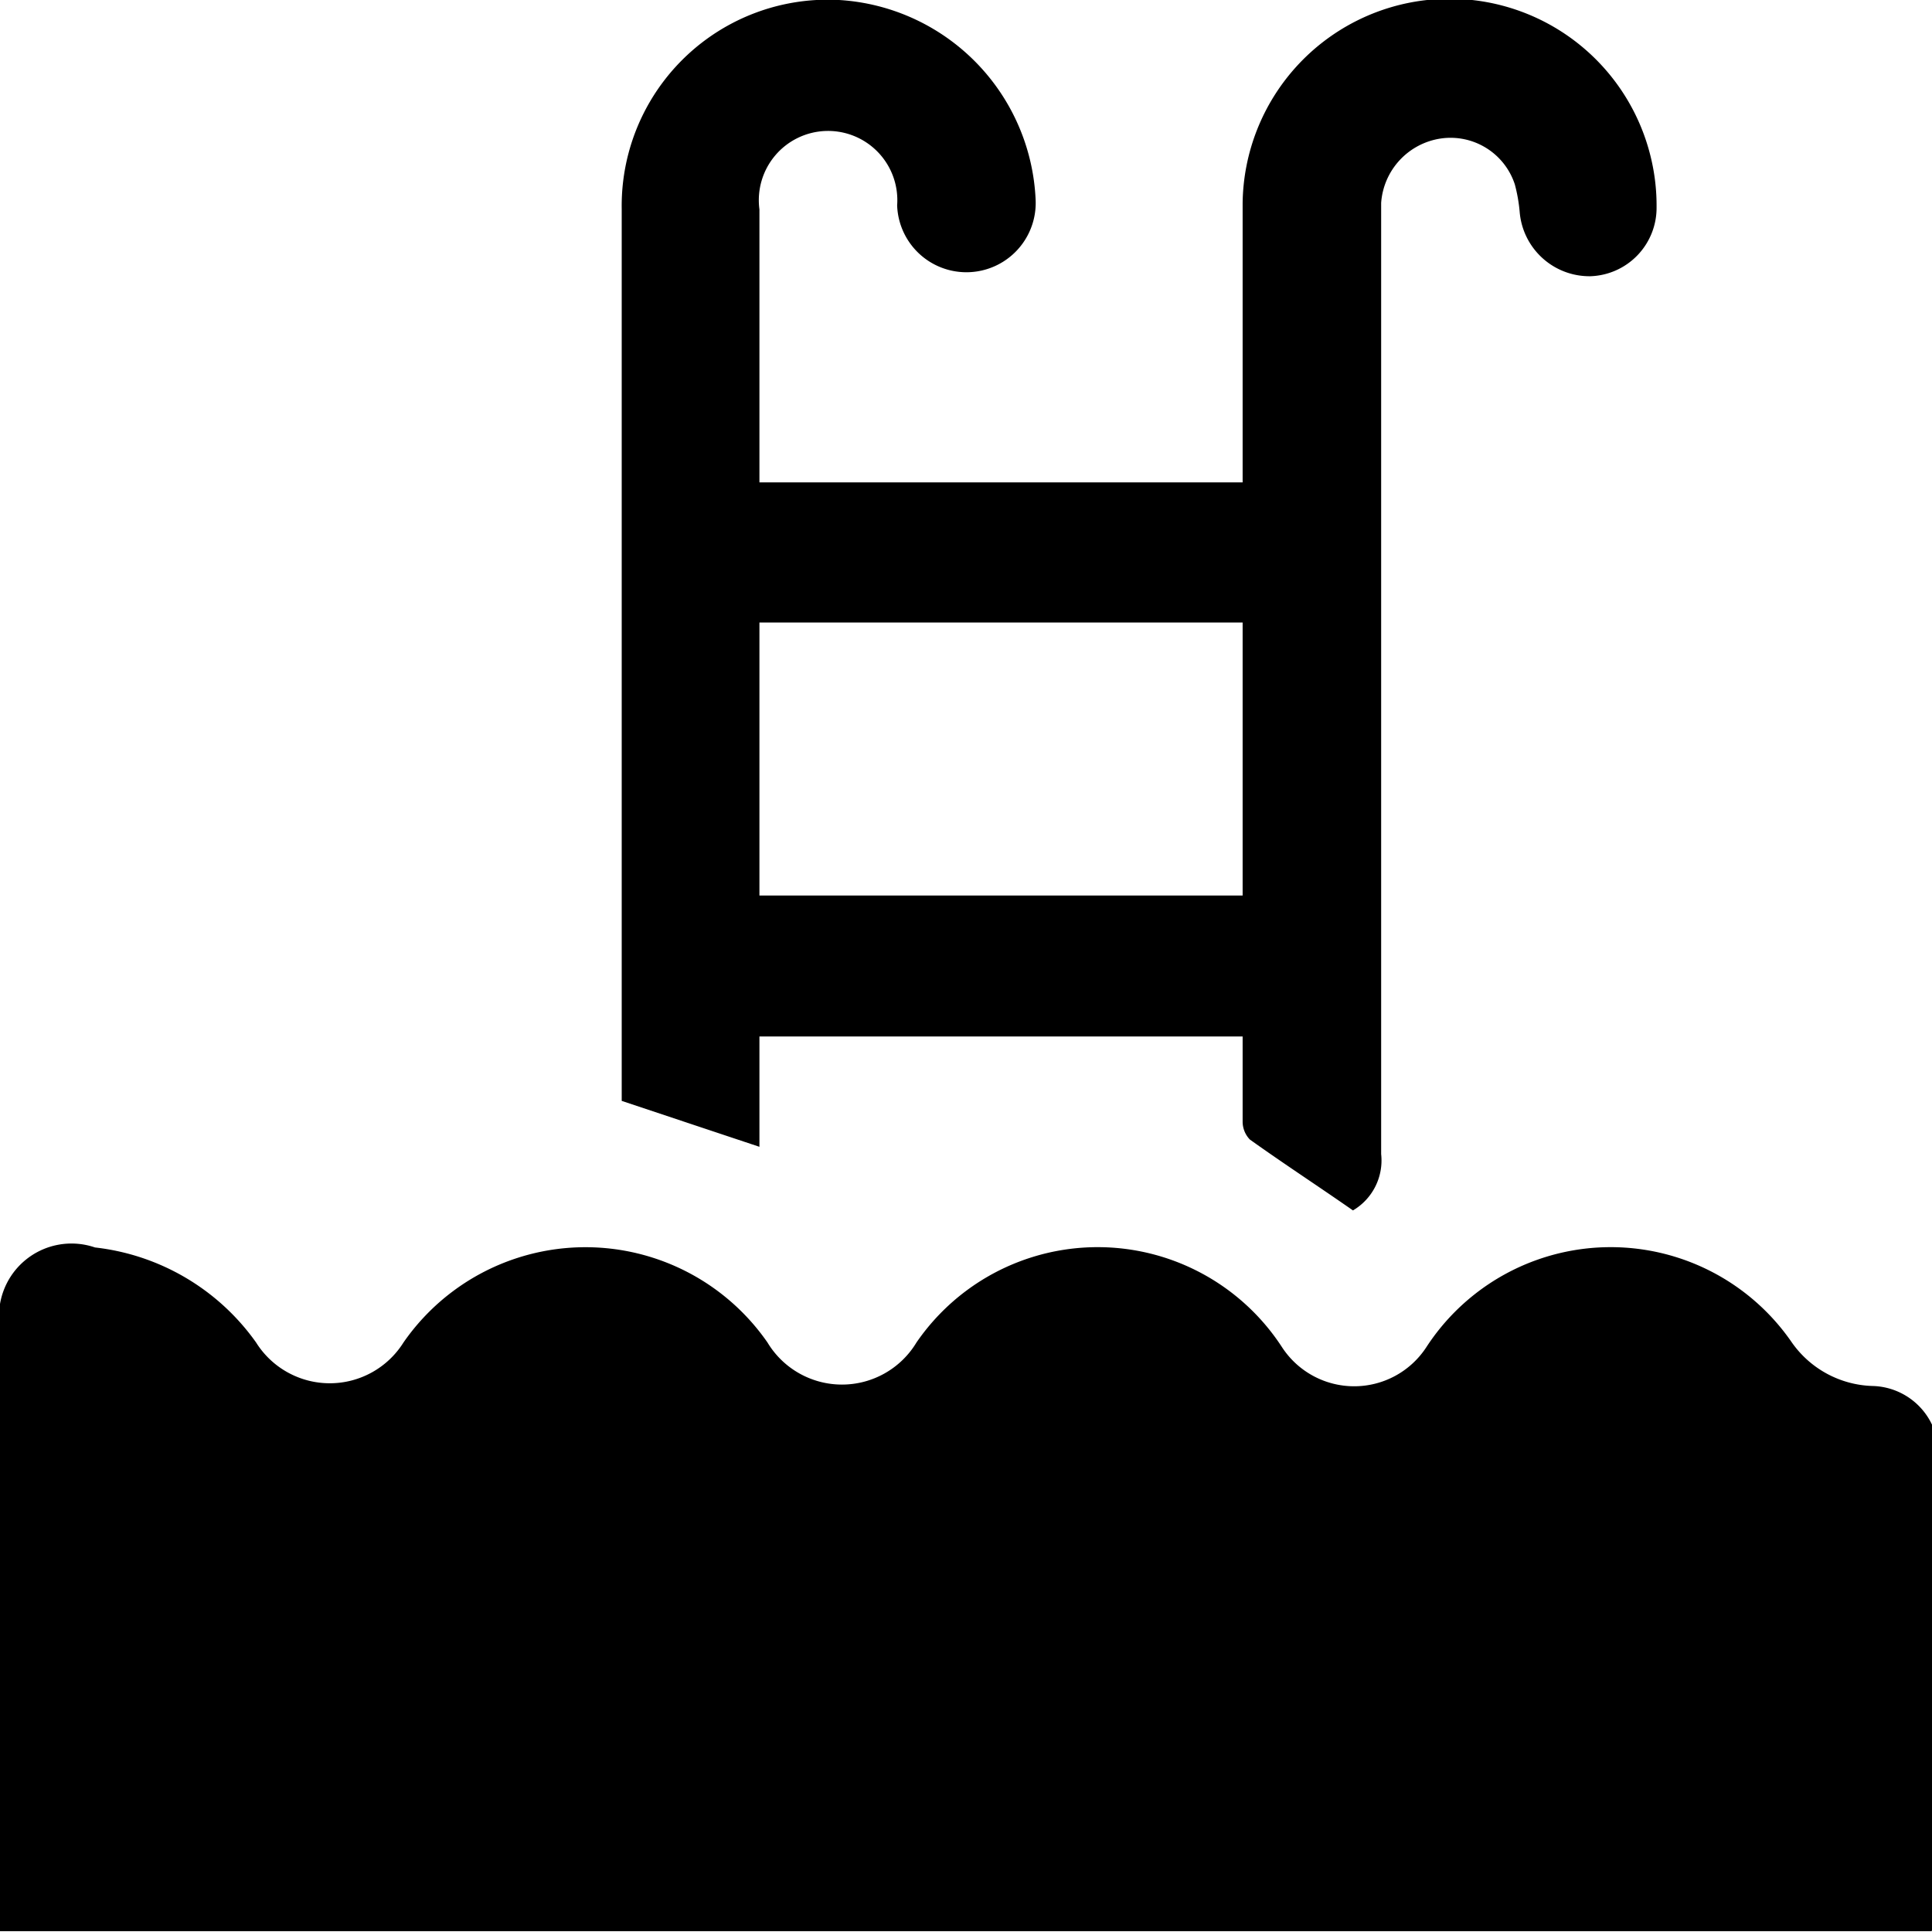
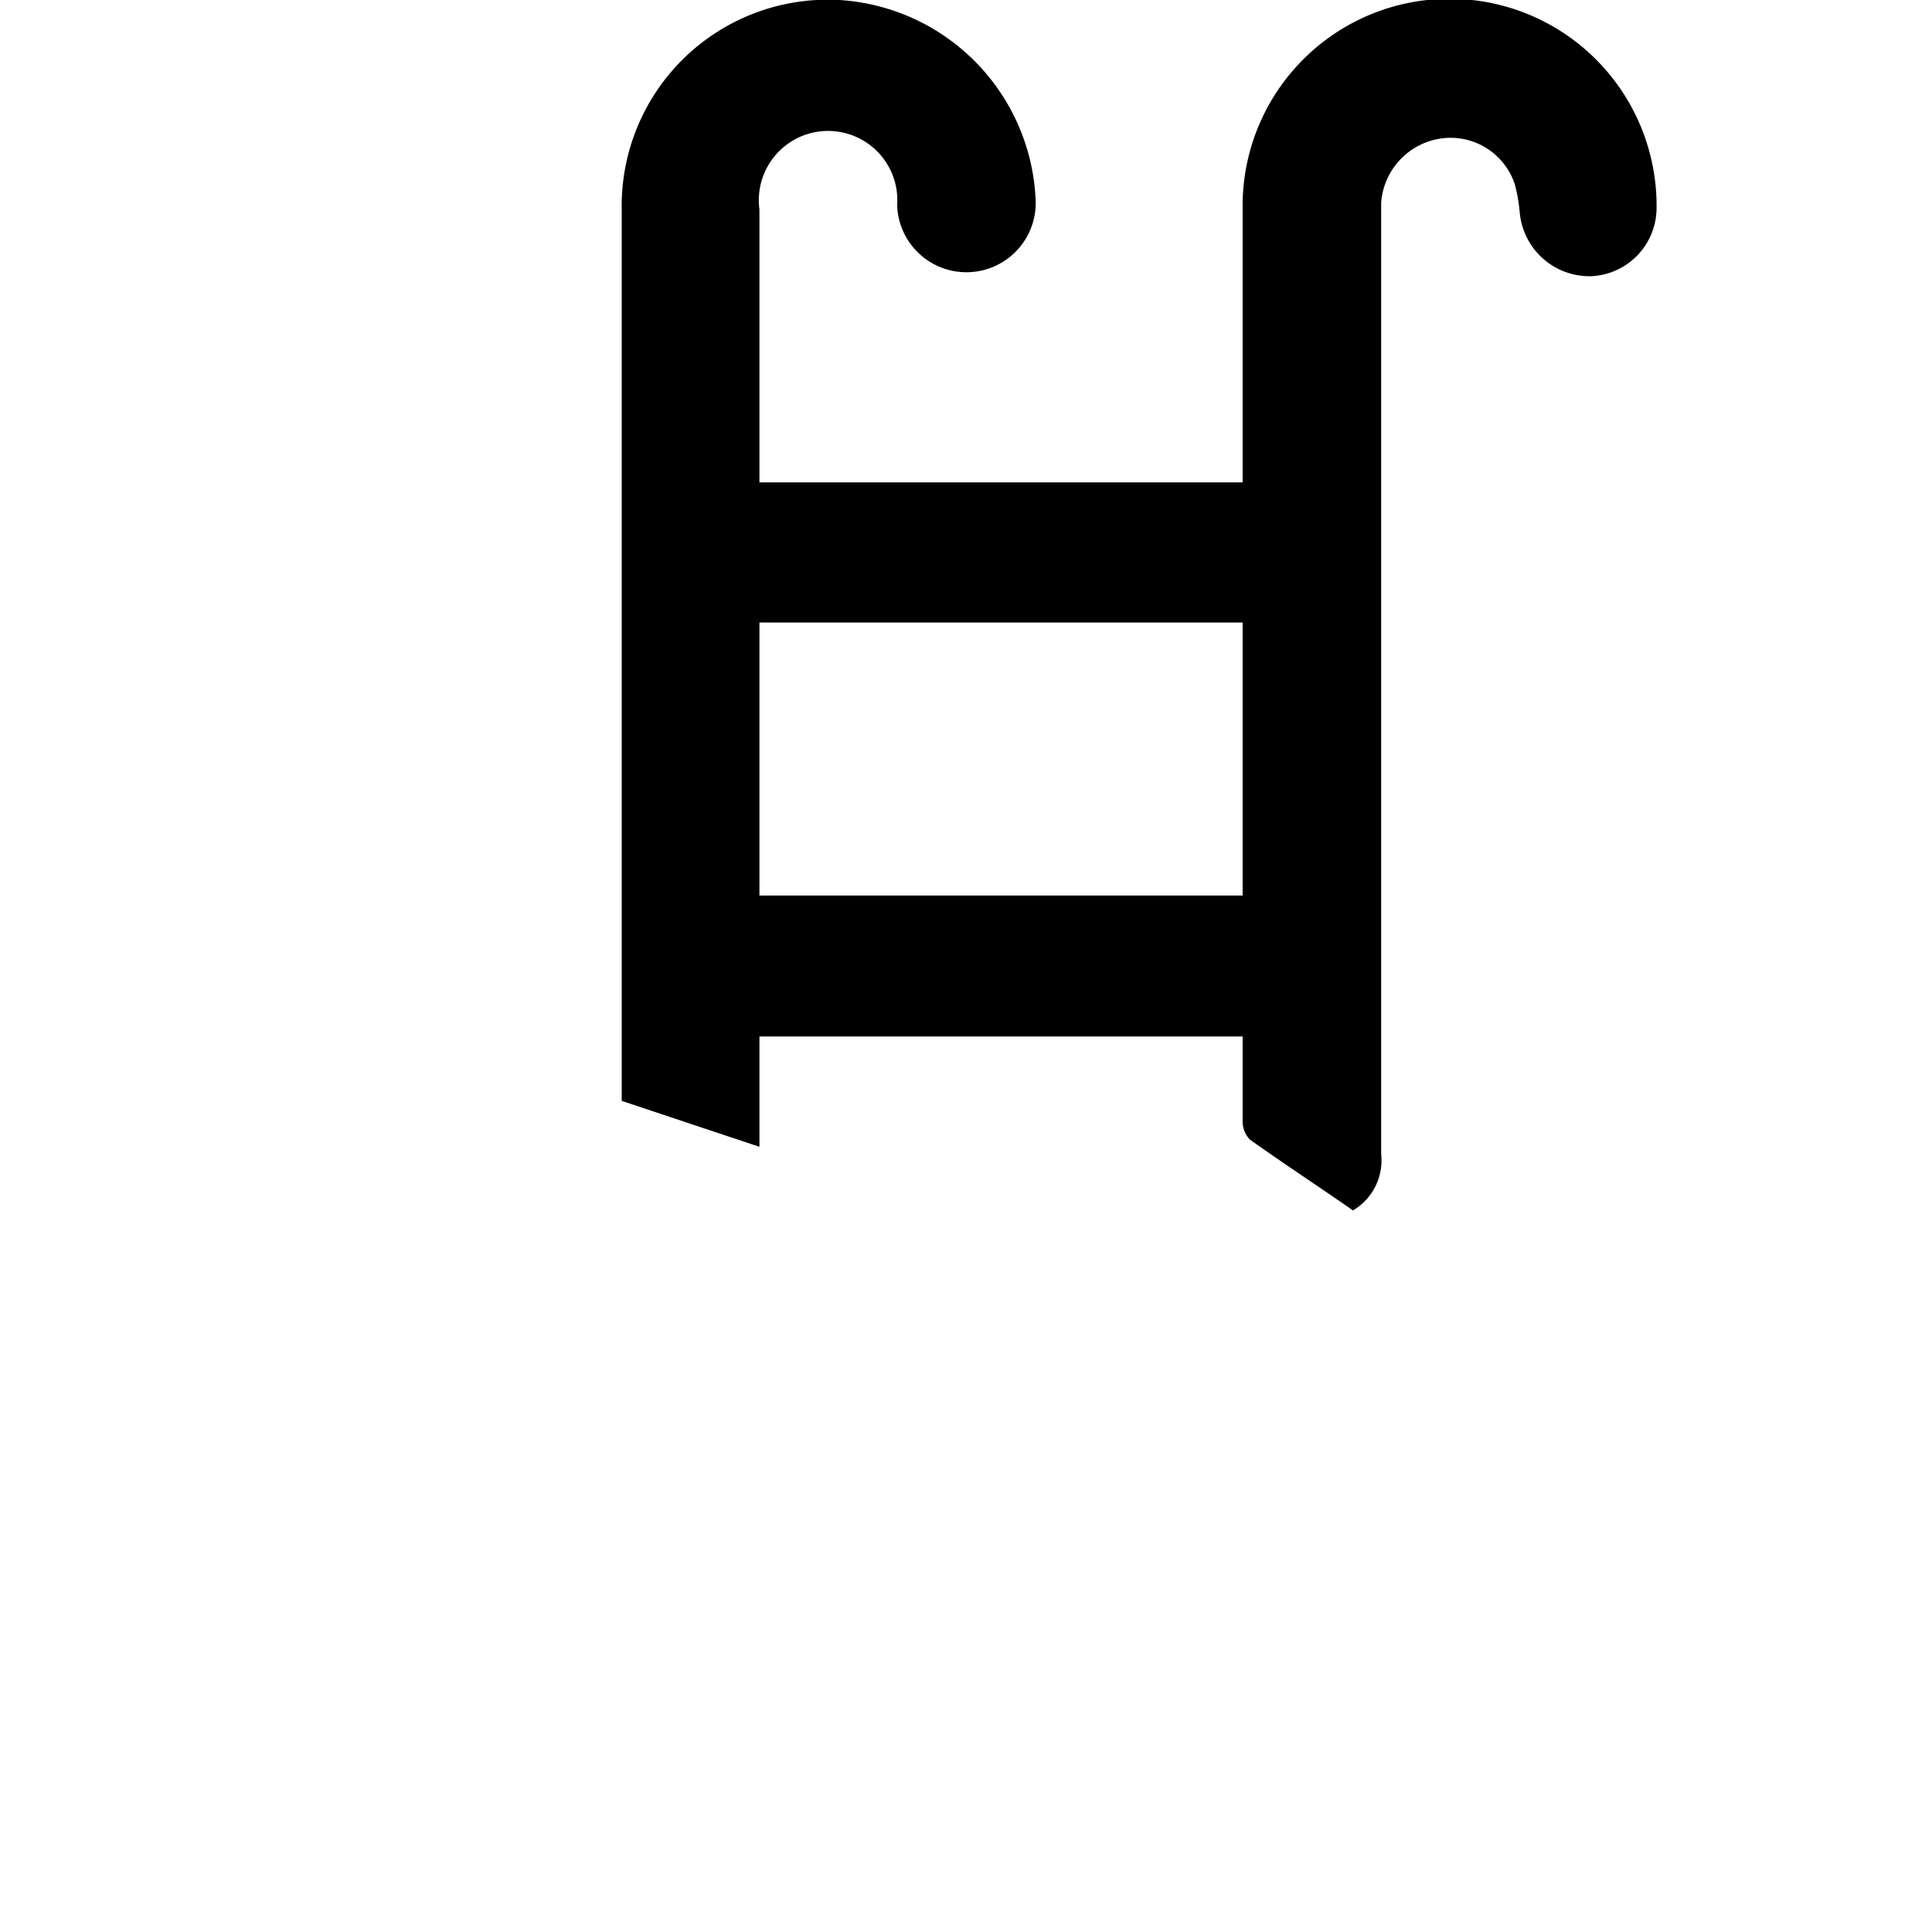
<svg xmlns="http://www.w3.org/2000/svg" id="Calque_1" data-name="Calque 1" width="23.99" height="23.99" viewBox="0 0 23.99 23.99">
  <title>Accès piscine</title>
-   <path d="M24.48,24.49H.5V17a.9.9,0,0,1,1.18-1,2.84,2.84,0,0,1,2,1.18,1.08,1.08,0,0,0,1.83,0,2.75,2.75,0,0,1,4.52,0,1.08,1.08,0,0,0,1.85,0,2.73,2.73,0,0,1,4.54.06,1.07,1.07,0,0,0,1.79,0,2.73,2.73,0,0,1,4.54-.06,1.27,1.27,0,0,0,1,.54.84.84,0,0,1,.82.88c0,1.94,0,3.89,0,5.83A.83.83,0,0,1,24.48,24.49Z" transform="translate(-0.5 -0.51)" />
  <path d="M9.93,6.5h6V6.22c0-1.06,0-2.13,0-3.19A2.57,2.57,0,0,1,21,2.47a2.54,2.54,0,0,1,.07.61.85.85,0,0,1-.82.86.87.87,0,0,1-.88-.8,2,2,0,0,0-.06-.34.84.84,0,0,0-.92-.57.87.87,0,0,0-.74.8V3.3c0,3.85,0,7.69,0,11.54a.72.72,0,0,1-.35.7c-.43-.3-.86-.58-1.28-.88a.32.32,0,0,1-.09-.22c0-.35,0-.69,0-1.06h-6v1.37l-1.71-.57s0-.09,0-.17c0-3.63,0-7.26,0-10.9a2.56,2.56,0,0,1,2.7-2.6A2.6,2.6,0,0,1,13.36,3a.86.86,0,1,1-1.72.06.86.86,0,1,0-1.71.05V6.5Zm0,5.13h6V8.24h-6Z" transform="translate(-0.5 -0.51)" />
</svg>